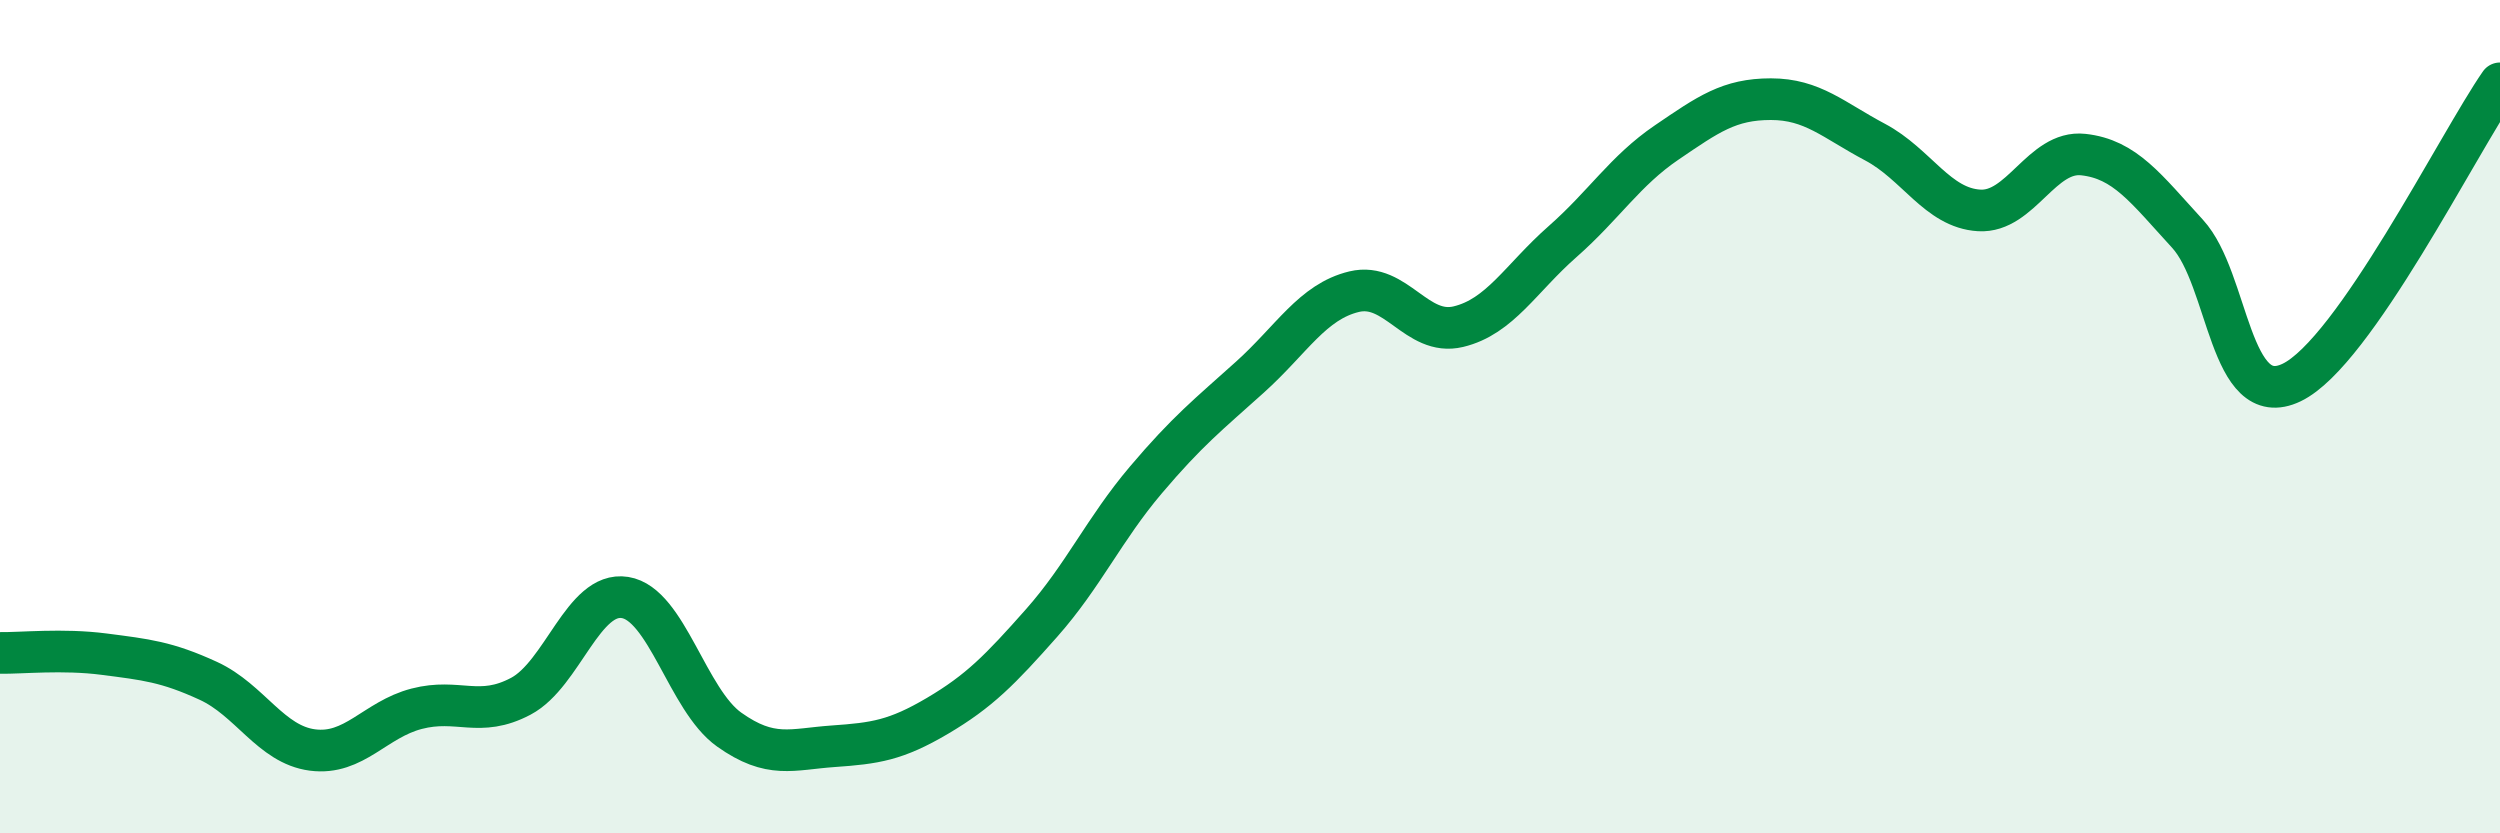
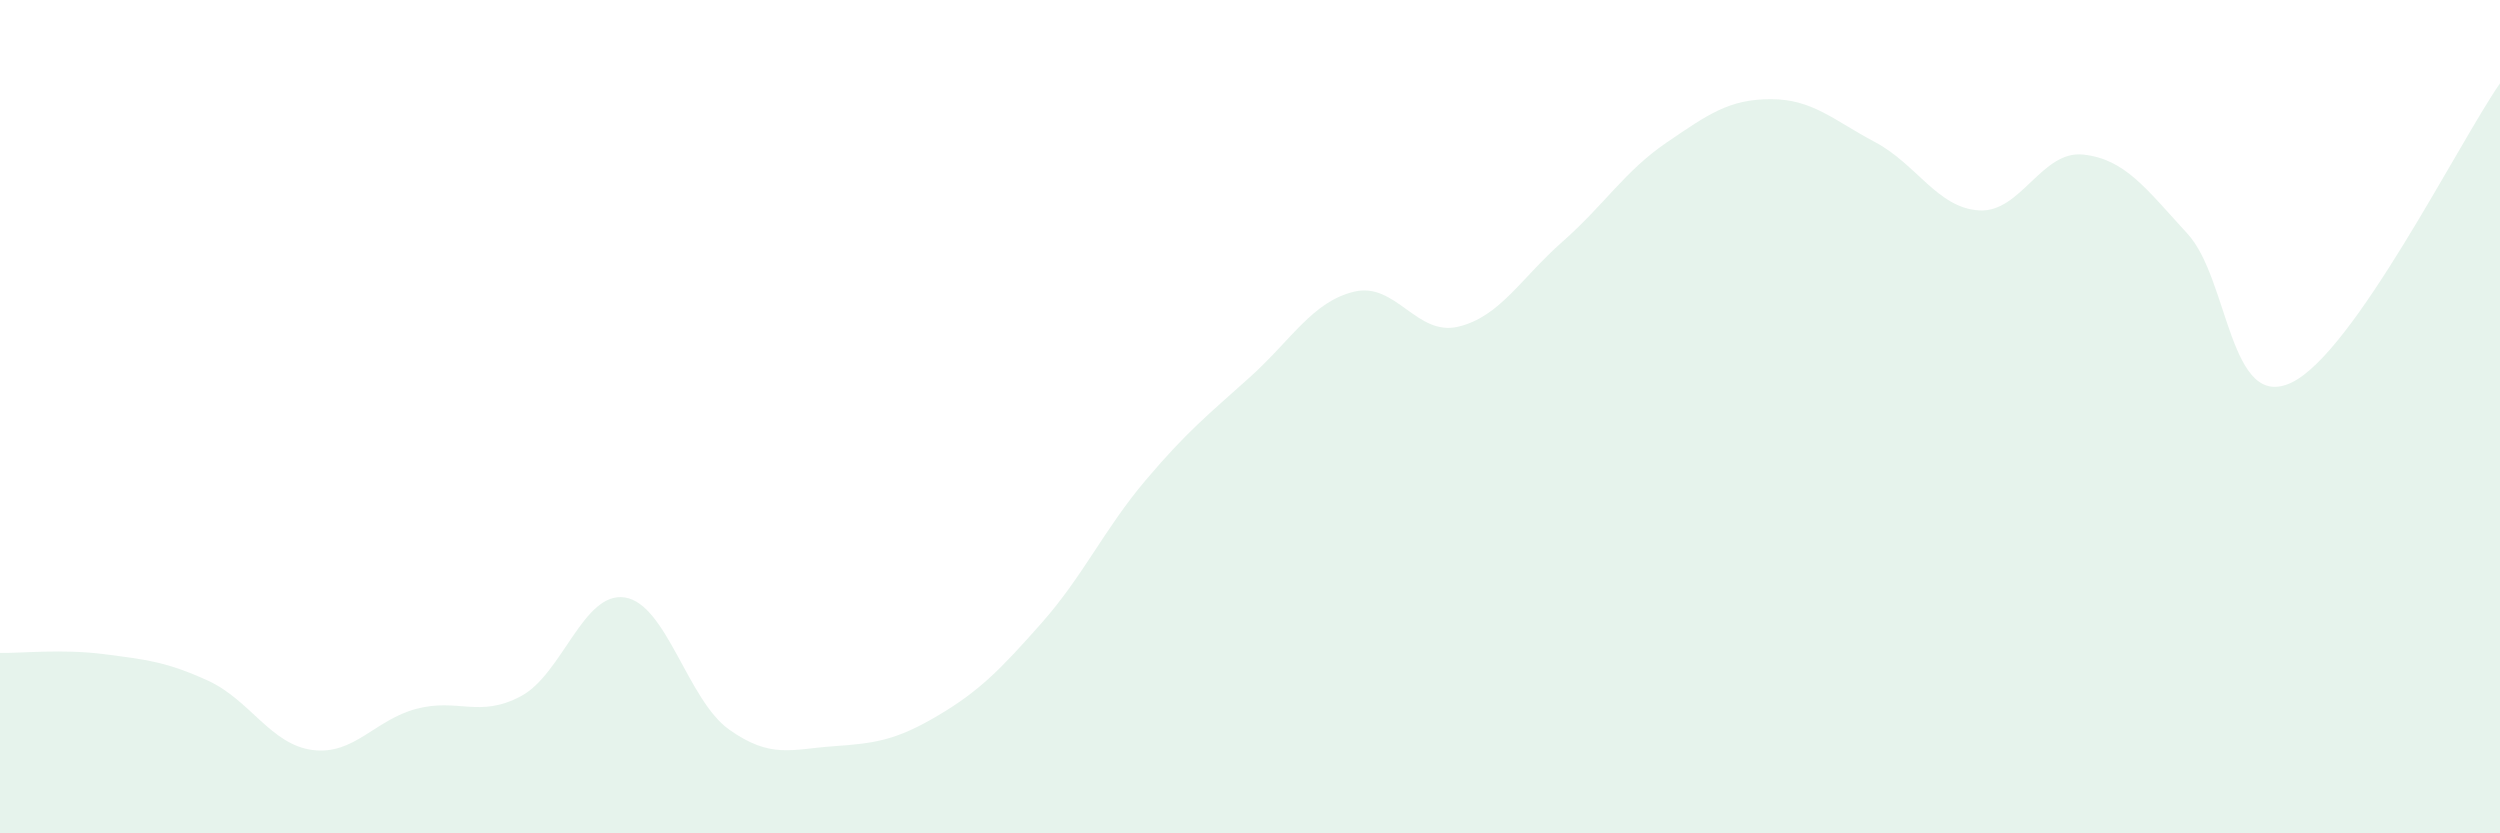
<svg xmlns="http://www.w3.org/2000/svg" width="60" height="20" viewBox="0 0 60 20">
  <path d="M 0,15.67 C 0.5,15.68 1.5,15.57 2.5,15.7 C 3.5,15.83 4,15.88 5,16.34 C 6,16.8 6.5,17.87 7.5,18 C 8.5,18.13 9,17.27 10,17.01 C 11,16.75 11.5,17.24 12.5,16.71 C 13.5,16.18 14,14.18 15,14.34 C 16,14.5 16.5,16.8 17.5,17.51 C 18.5,18.22 19,17.98 20,17.91 C 21,17.84 21.5,17.77 22.5,17.18 C 23.5,16.59 24,16.08 25,14.95 C 26,13.82 26.5,12.7 27.5,11.52 C 28.5,10.34 29,9.95 30,9.05 C 31,8.15 31.5,7.24 32.5,7 C 33.5,6.76 34,8.08 35,7.84 C 36,7.6 36.5,6.68 37.5,5.8 C 38.5,4.92 39,4.1 40,3.42 C 41,2.74 41.5,2.38 42.5,2.38 C 43.5,2.38 44,2.88 45,3.41 C 46,3.94 46.5,4.99 47.5,5.05 C 48.5,5.11 49,3.6 50,3.71 C 51,3.82 51.5,4.52 52.5,5.61 C 53.5,6.7 53.5,9.9 55,9.18 C 56.5,8.46 59,3.44 60,2L60 20L0 20Z" fill="#008740" opacity="0.1" stroke-linecap="round" stroke-linejoin="round" />
-   <path d="M 0,15.67 C 0.5,15.68 1.5,15.57 2.5,15.7 C 3.5,15.83 4,15.88 5,16.34 C 6,16.8 6.5,17.87 7.5,18 C 8.5,18.13 9,17.27 10,17.01 C 11,16.75 11.5,17.24 12.5,16.71 C 13.5,16.18 14,14.18 15,14.34 C 16,14.5 16.5,16.8 17.5,17.51 C 18.5,18.22 19,17.98 20,17.91 C 21,17.84 21.5,17.77 22.5,17.18 C 23.5,16.59 24,16.08 25,14.95 C 26,13.82 26.5,12.7 27.5,11.52 C 28.5,10.34 29,9.95 30,9.05 C 31,8.15 31.5,7.24 32.5,7 C 33.5,6.76 34,8.08 35,7.84 C 36,7.6 36.5,6.68 37.5,5.8 C 38.5,4.92 39,4.1 40,3.42 C 41,2.74 41.5,2.38 42.5,2.38 C 43.5,2.38 44,2.88 45,3.41 C 46,3.94 46.5,4.99 47.5,5.05 C 48.5,5.11 49,3.6 50,3.71 C 51,3.82 51.5,4.52 52.5,5.61 C 53.5,6.7 53.5,9.9 55,9.18 C 56.5,8.46 59,3.44 60,2" stroke="#008740" stroke-width="1" fill="none" stroke-linecap="round" stroke-linejoin="round" />
</svg>